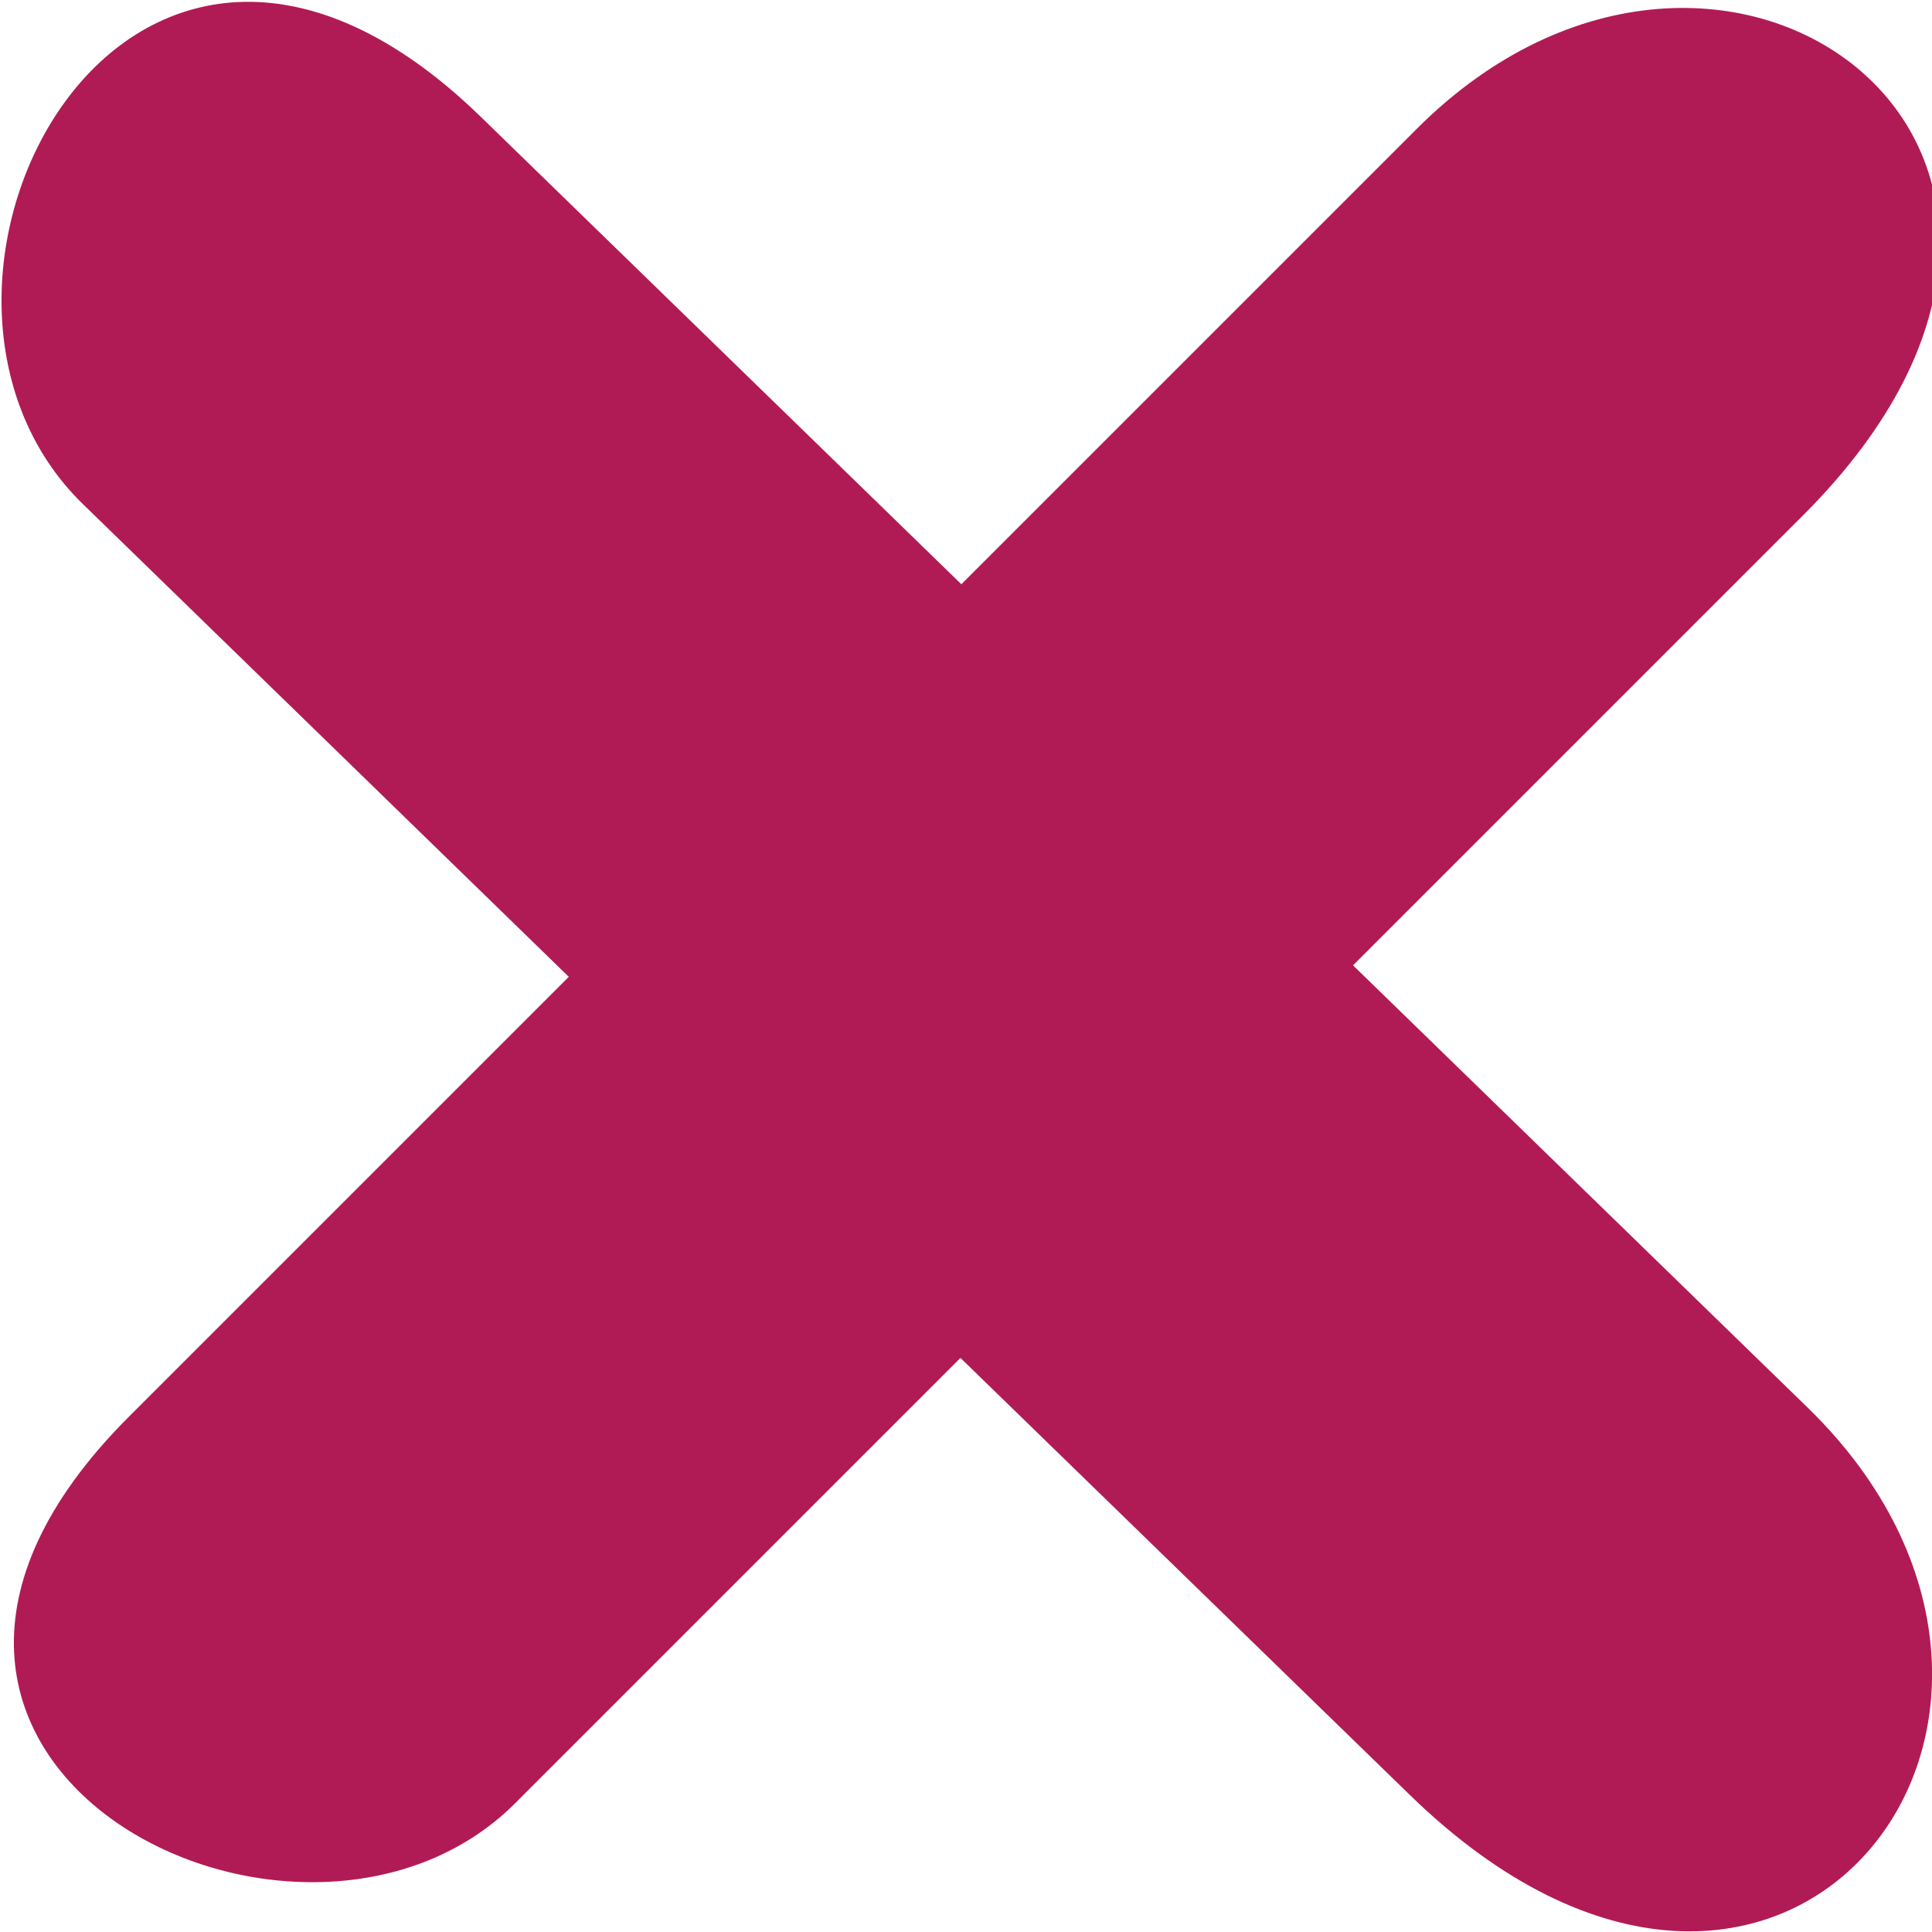
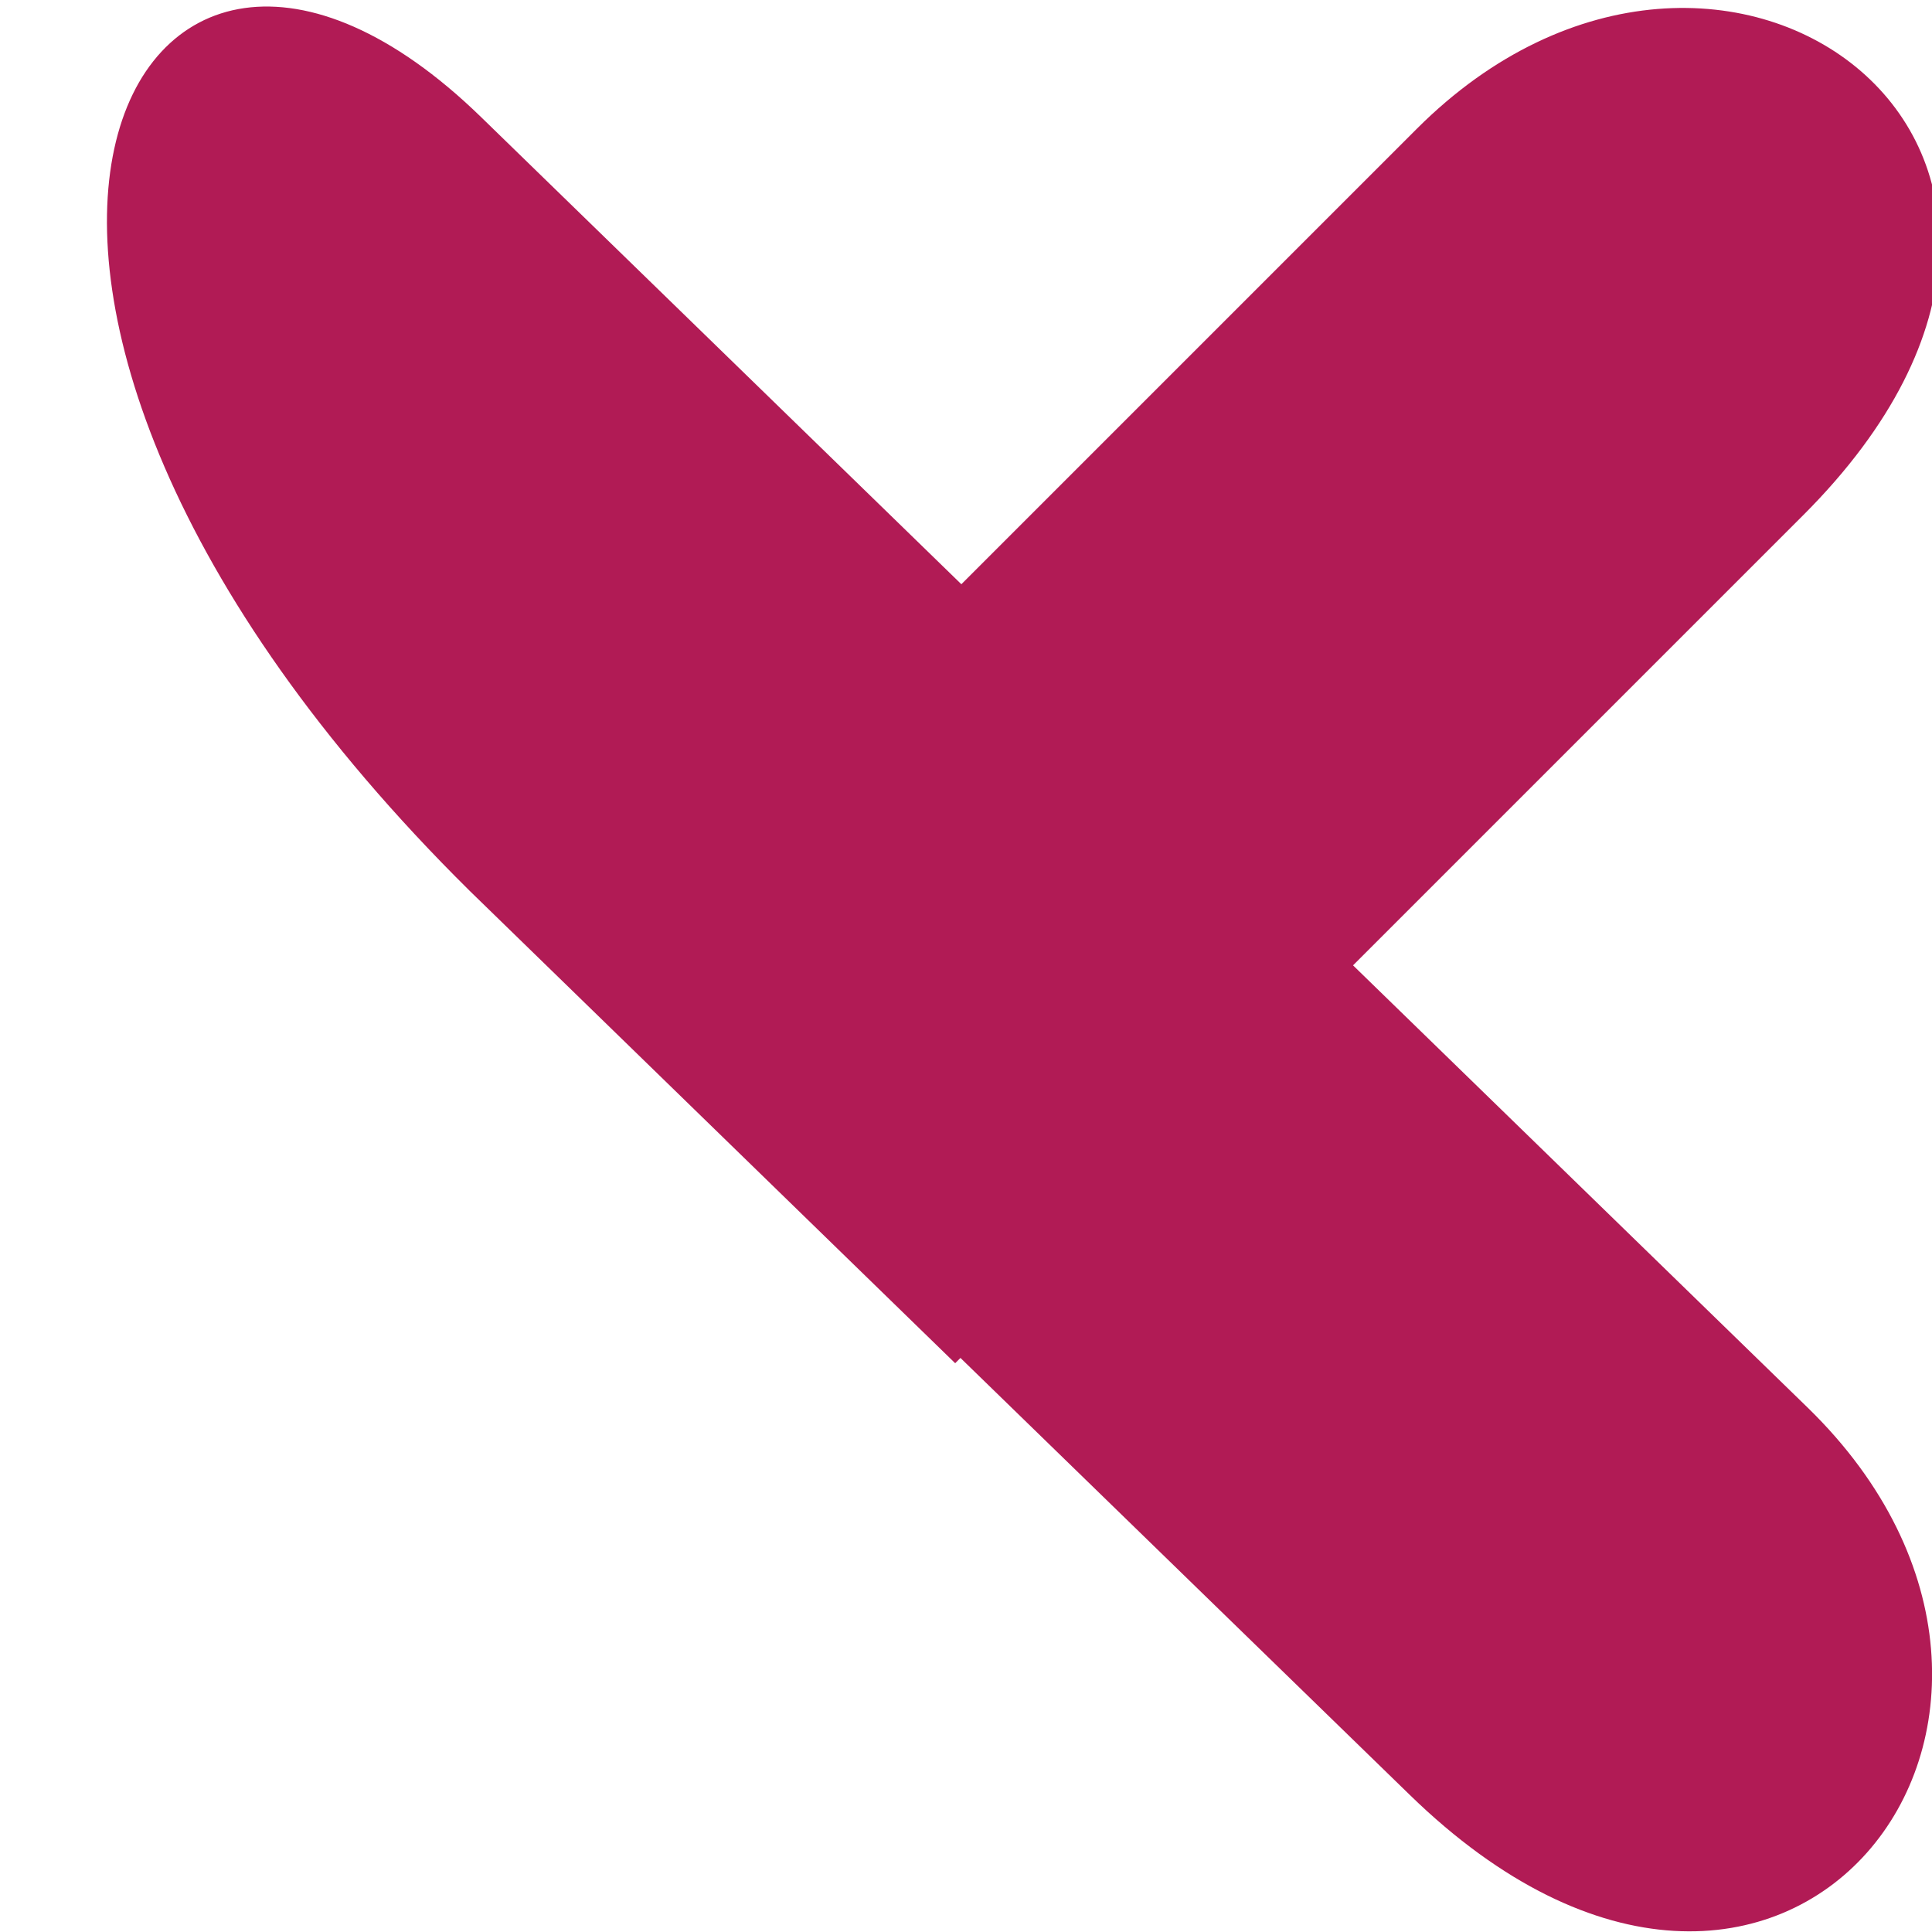
<svg xmlns="http://www.w3.org/2000/svg" width="15" height="15" viewBox="0 0 15 15">
-   <path fill="#b11b55" d="M4 14c-1.677 1.677-5.663-.337-3-3l3.416-3.416-3.772-3.67C-1.084 2.234.99-1.76 3.734.908l3.73 3.628L11 1c2.377-2.377 5.817.183 3 3l-3.495 3.495 3.53 3.434c2.447 2.382-.19 5.829-3.09 3.006l-3.488-3.392L4 14z" />
+   <path fill="#b11b55" d="M4 14l3.416-3.416-3.772-3.67C-1.084 2.234.99-1.76 3.734.908l3.73 3.628L11 1c2.377-2.377 5.817.183 3 3l-3.495 3.495 3.53 3.434c2.447 2.382-.19 5.829-3.09 3.006l-3.488-3.392L4 14z" />
</svg>